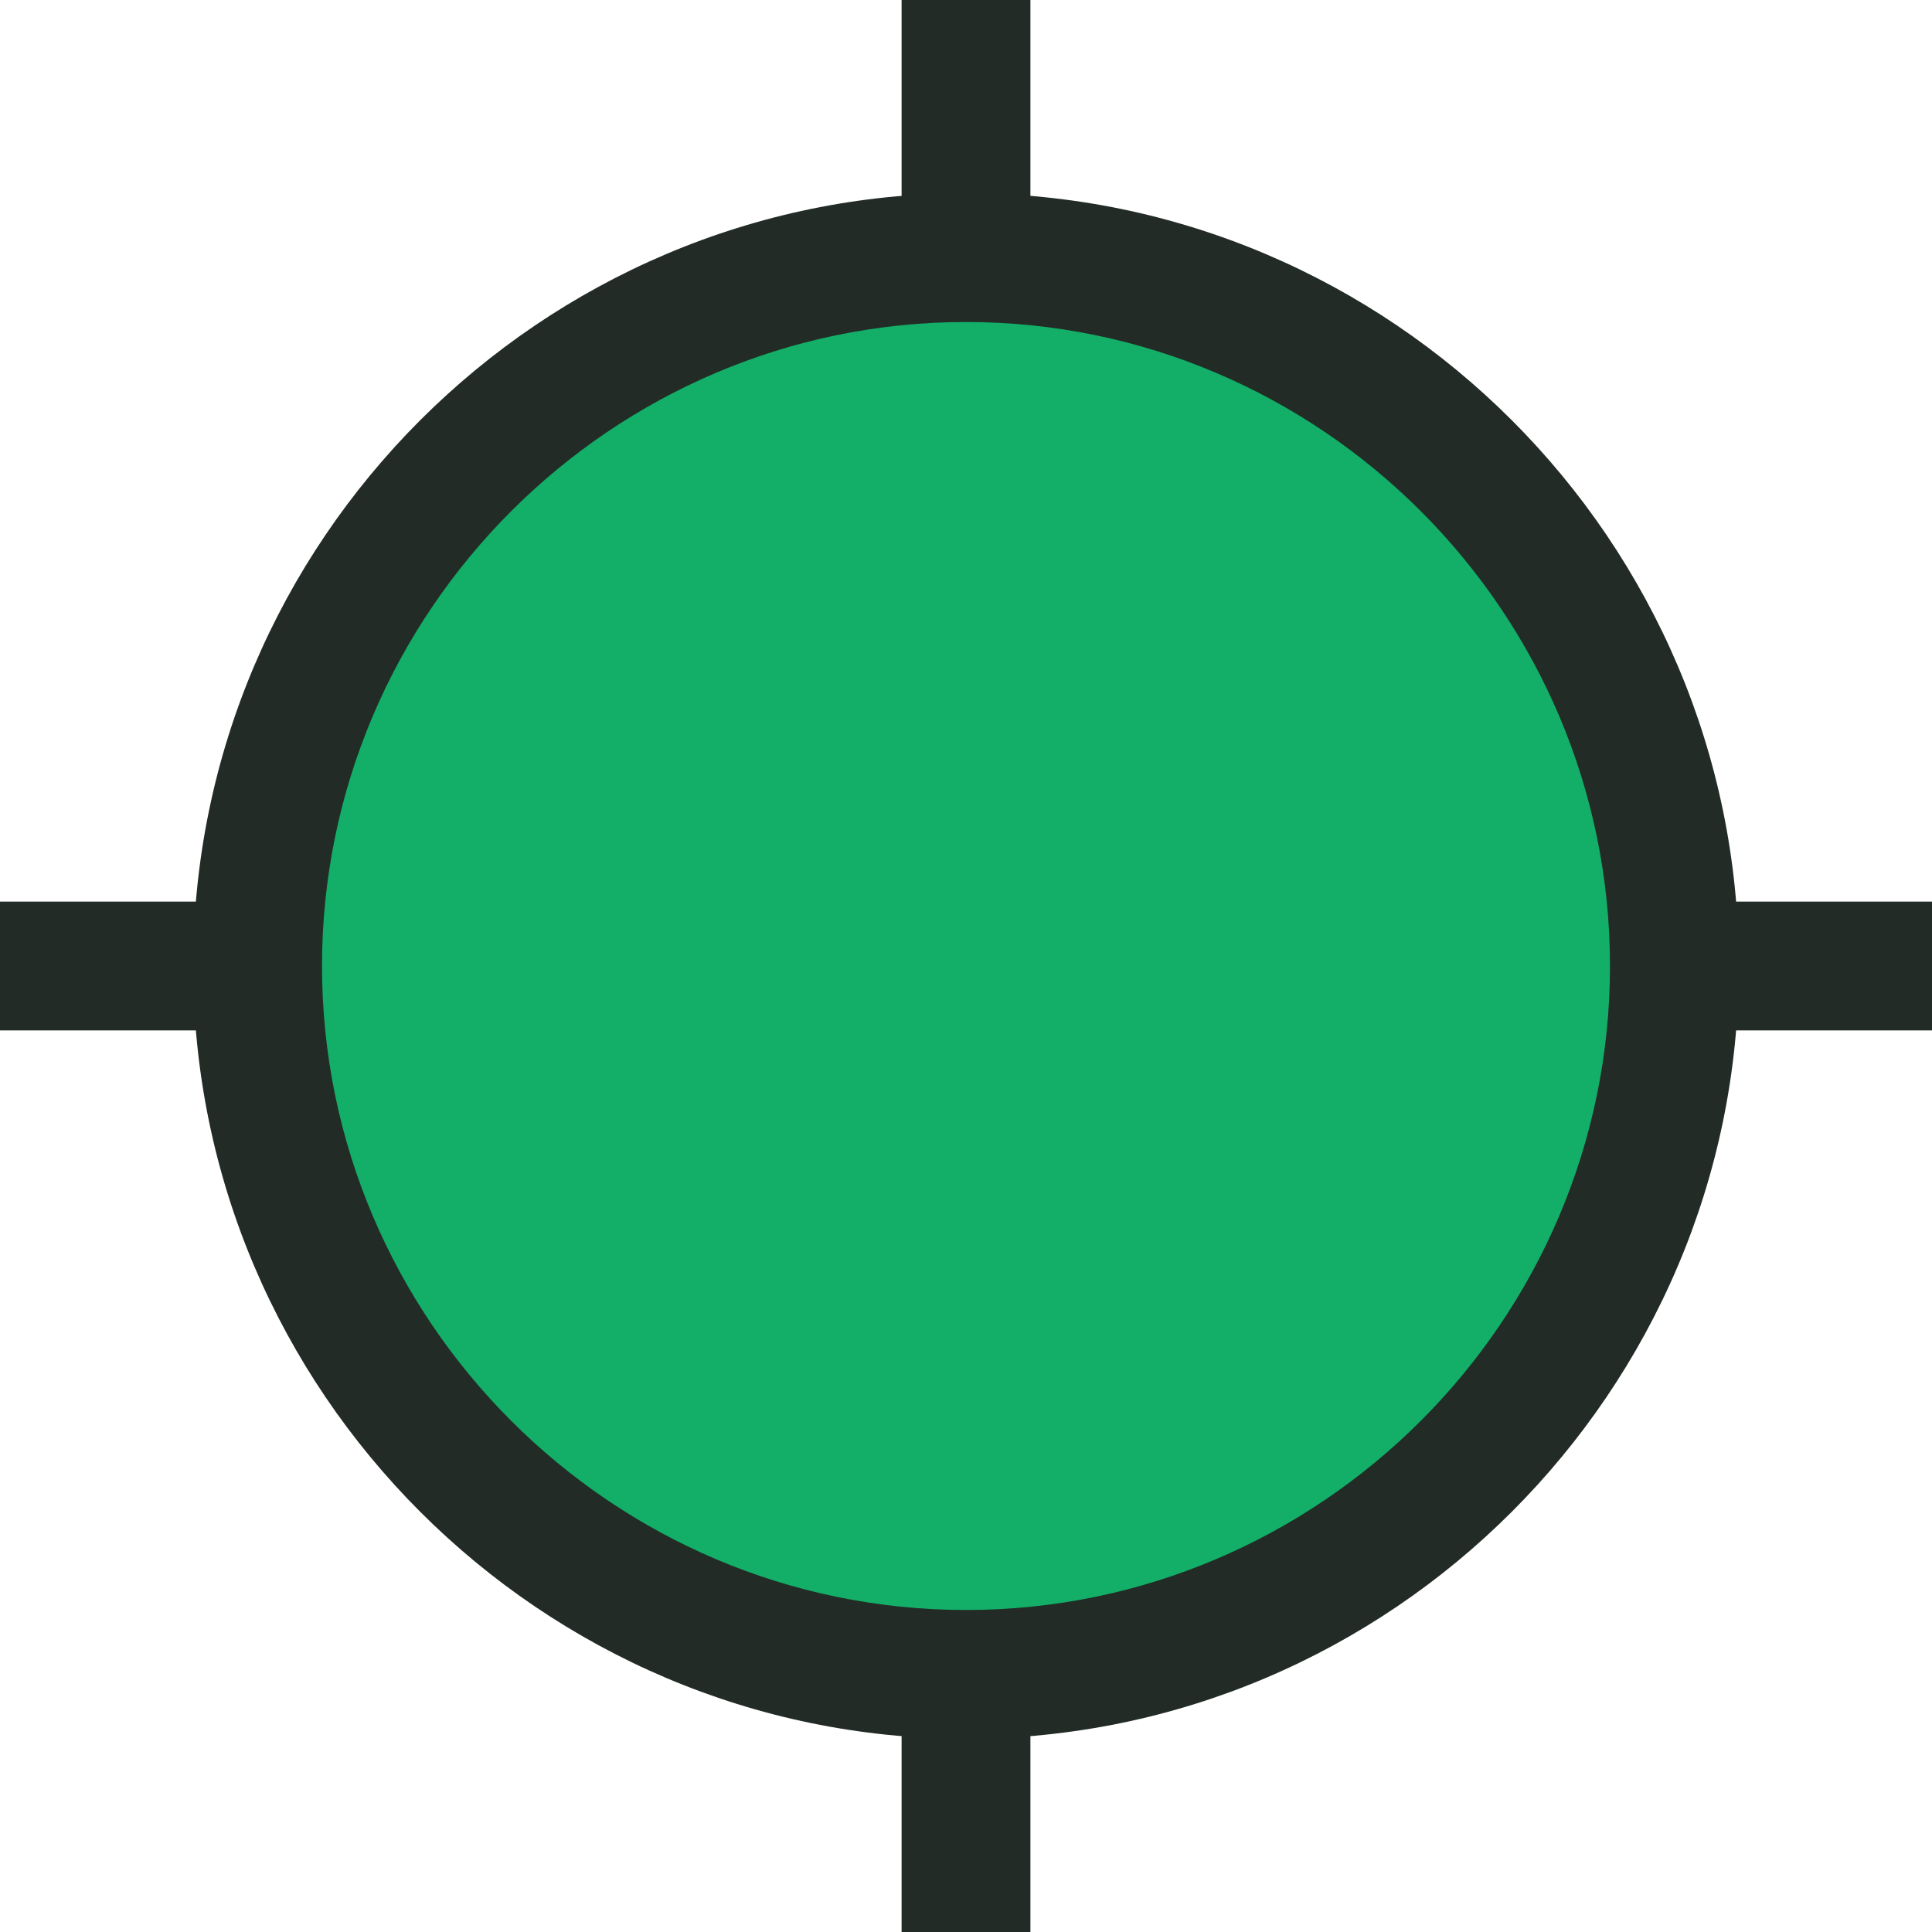
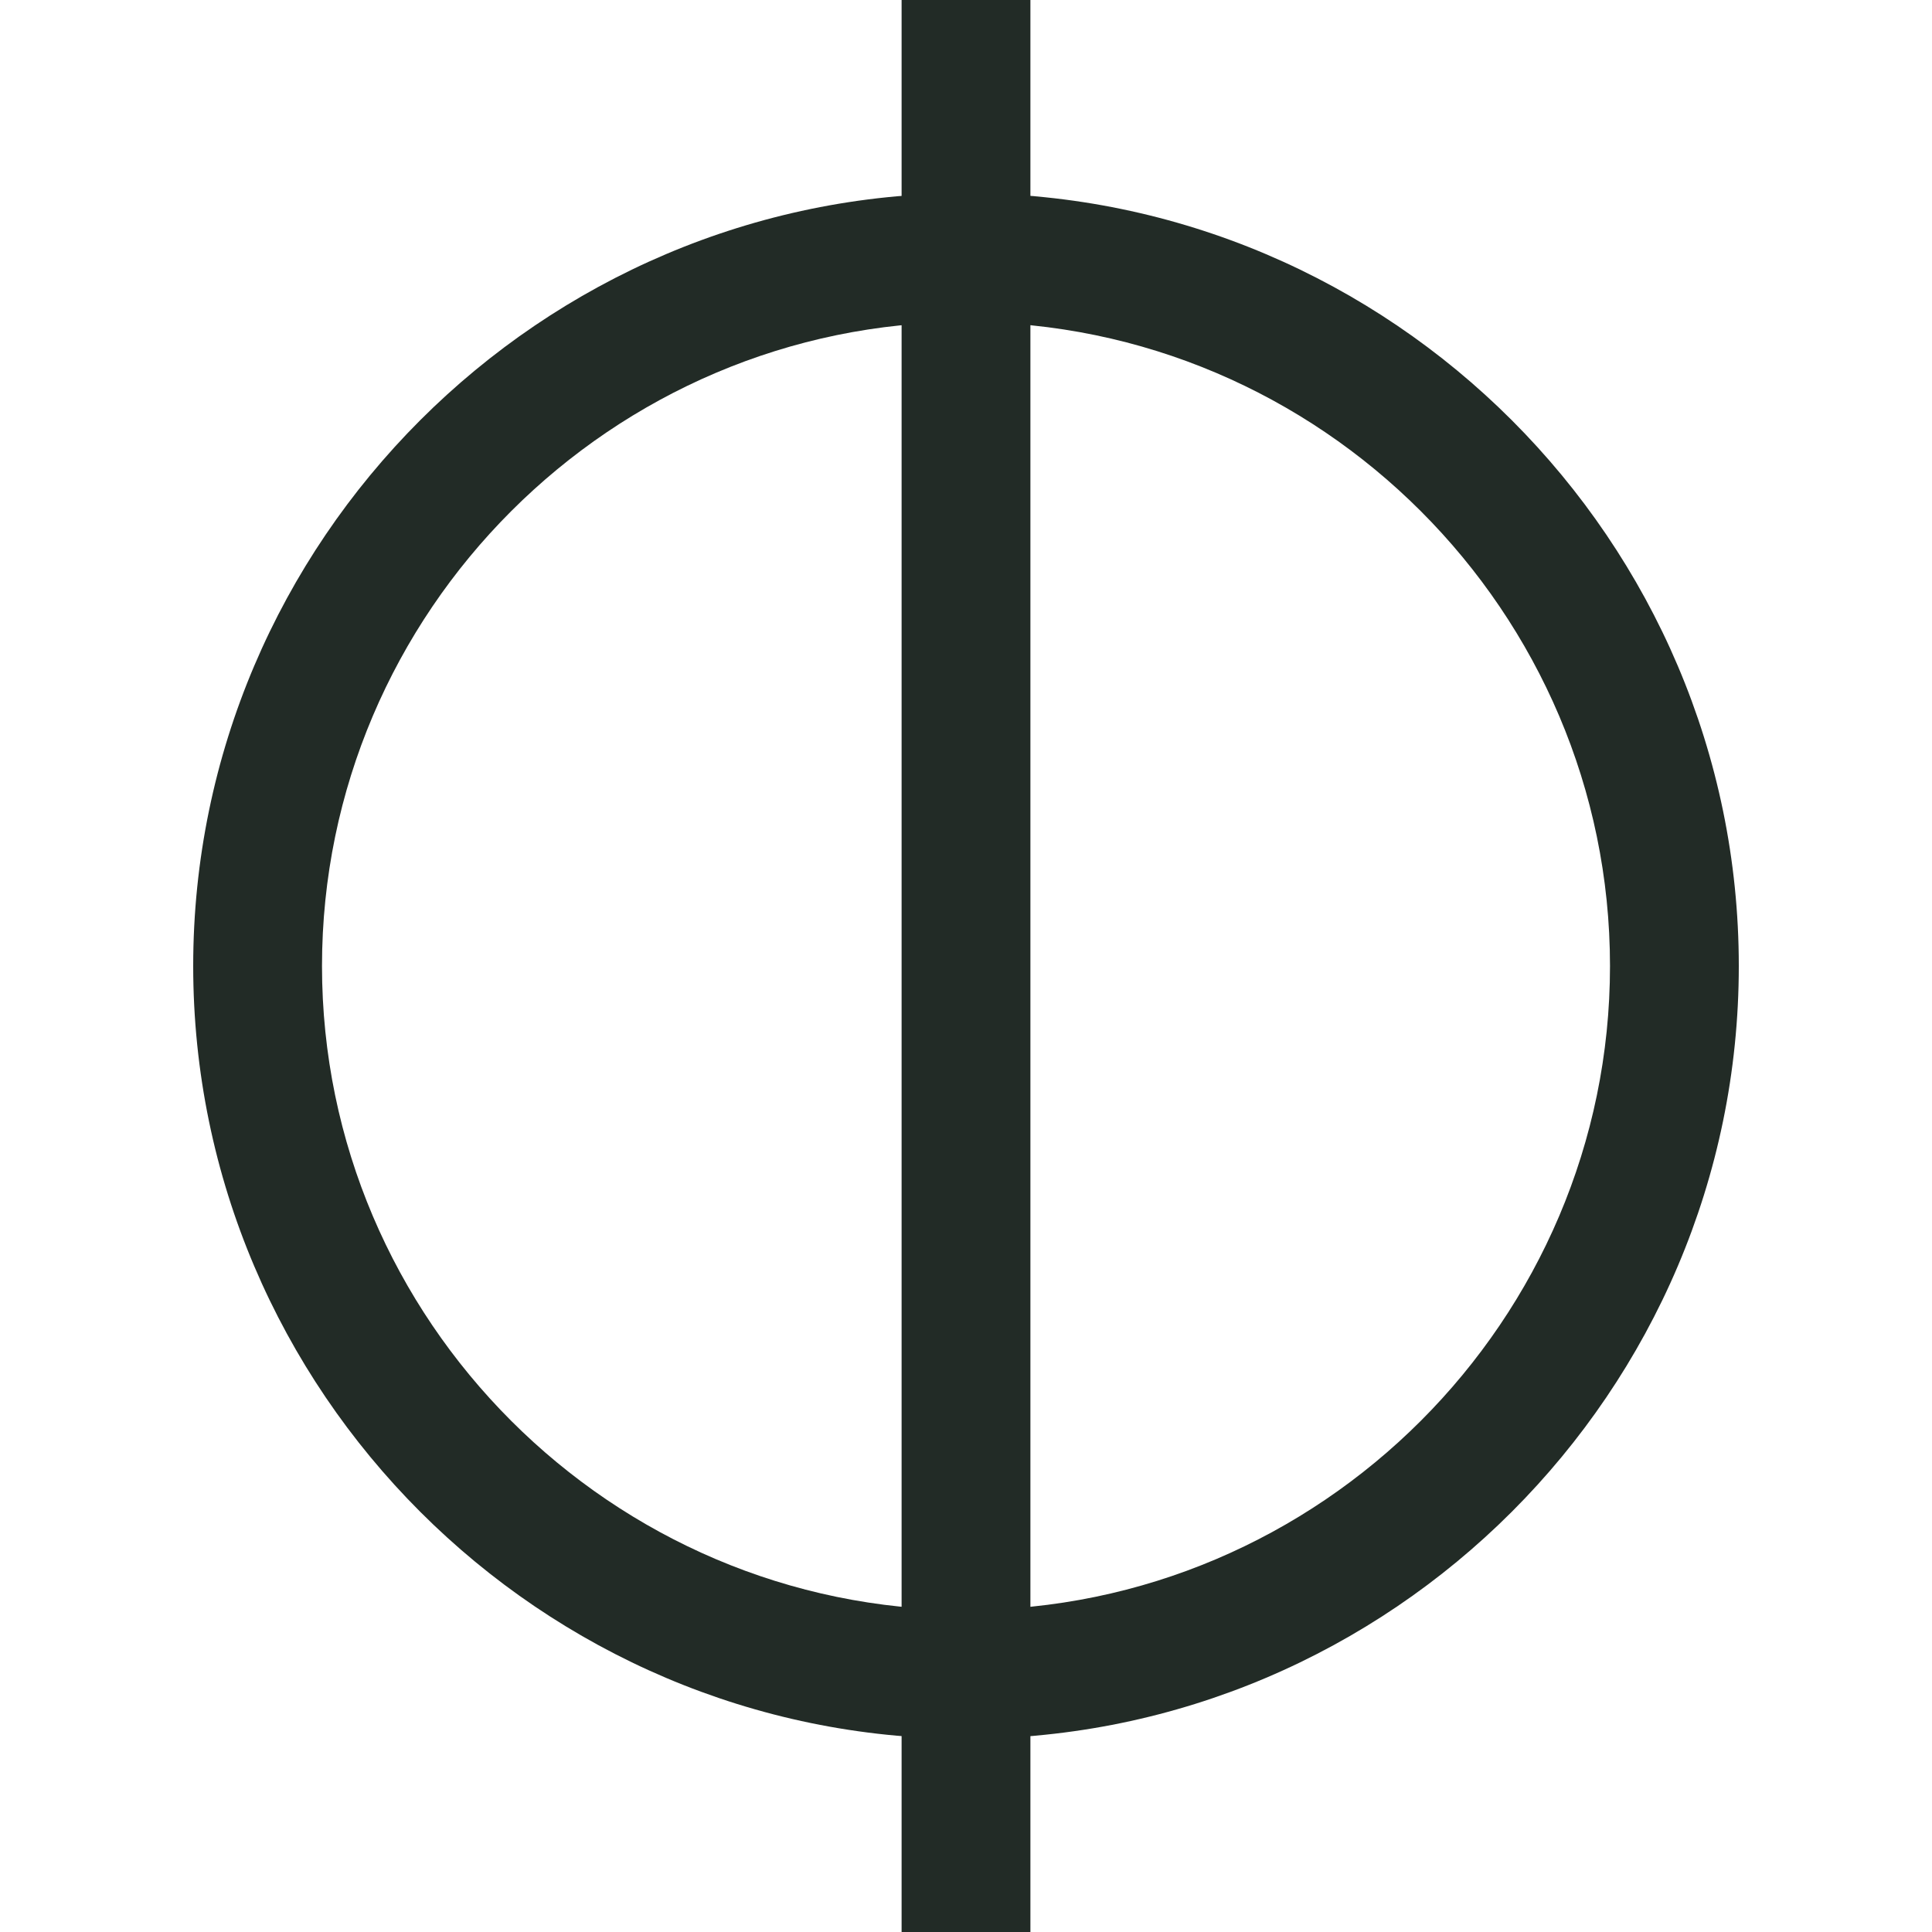
<svg xmlns="http://www.w3.org/2000/svg" id="_レイヤー_1" data-name="レイヤー 1" version="1.1" viewBox="0 0 30 30">
  <defs>
    <style>
      .cls-1 {
        fill: #13ae67;
      }

      .cls-1, .cls-2 {
        stroke-width: 0px;
      }

      .cls-2 {
        fill: #222b26;
      }
    </style>
  </defs>
-   <rect class="cls-2" y="14" width="30" height="2" />
  <rect class="cls-2" x="14" width="2" height="30" />
  <g>
-     <path class="cls-1" d="M15,26c-6.1,0-11-4.9-11-11S8.9,4,15,4s11,4.9,11,11-4.9,11-11,11Z" />
    <path class="cls-2" d="M15,5c5.5,0,10,4.5,10,10s-4.5,10-10,10-10-4.5-10-10S9.5,5,15,5M15,3c-6.6,0-12,5.4-12,12s5.4,12,12,12,12-5.4,12-12S21.6,3,15,3h0Z" />
  </g>
</svg>